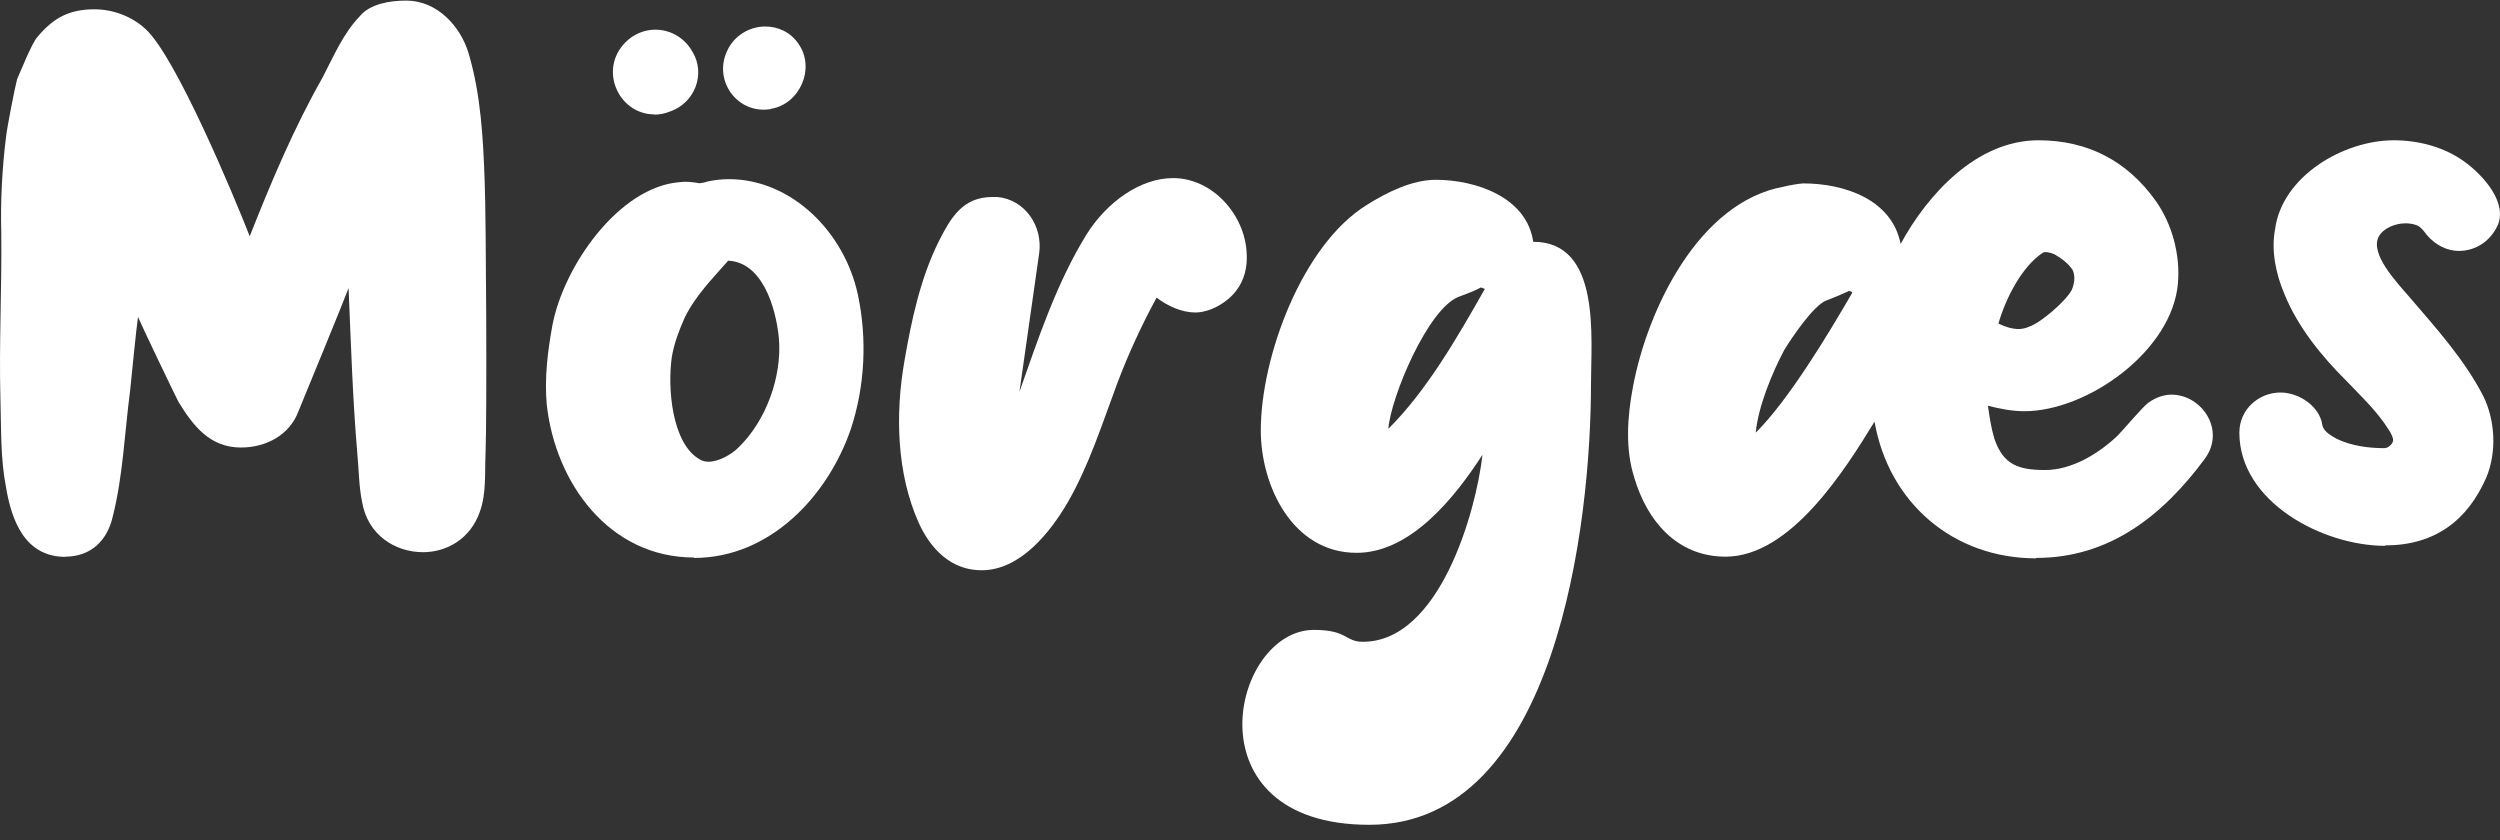
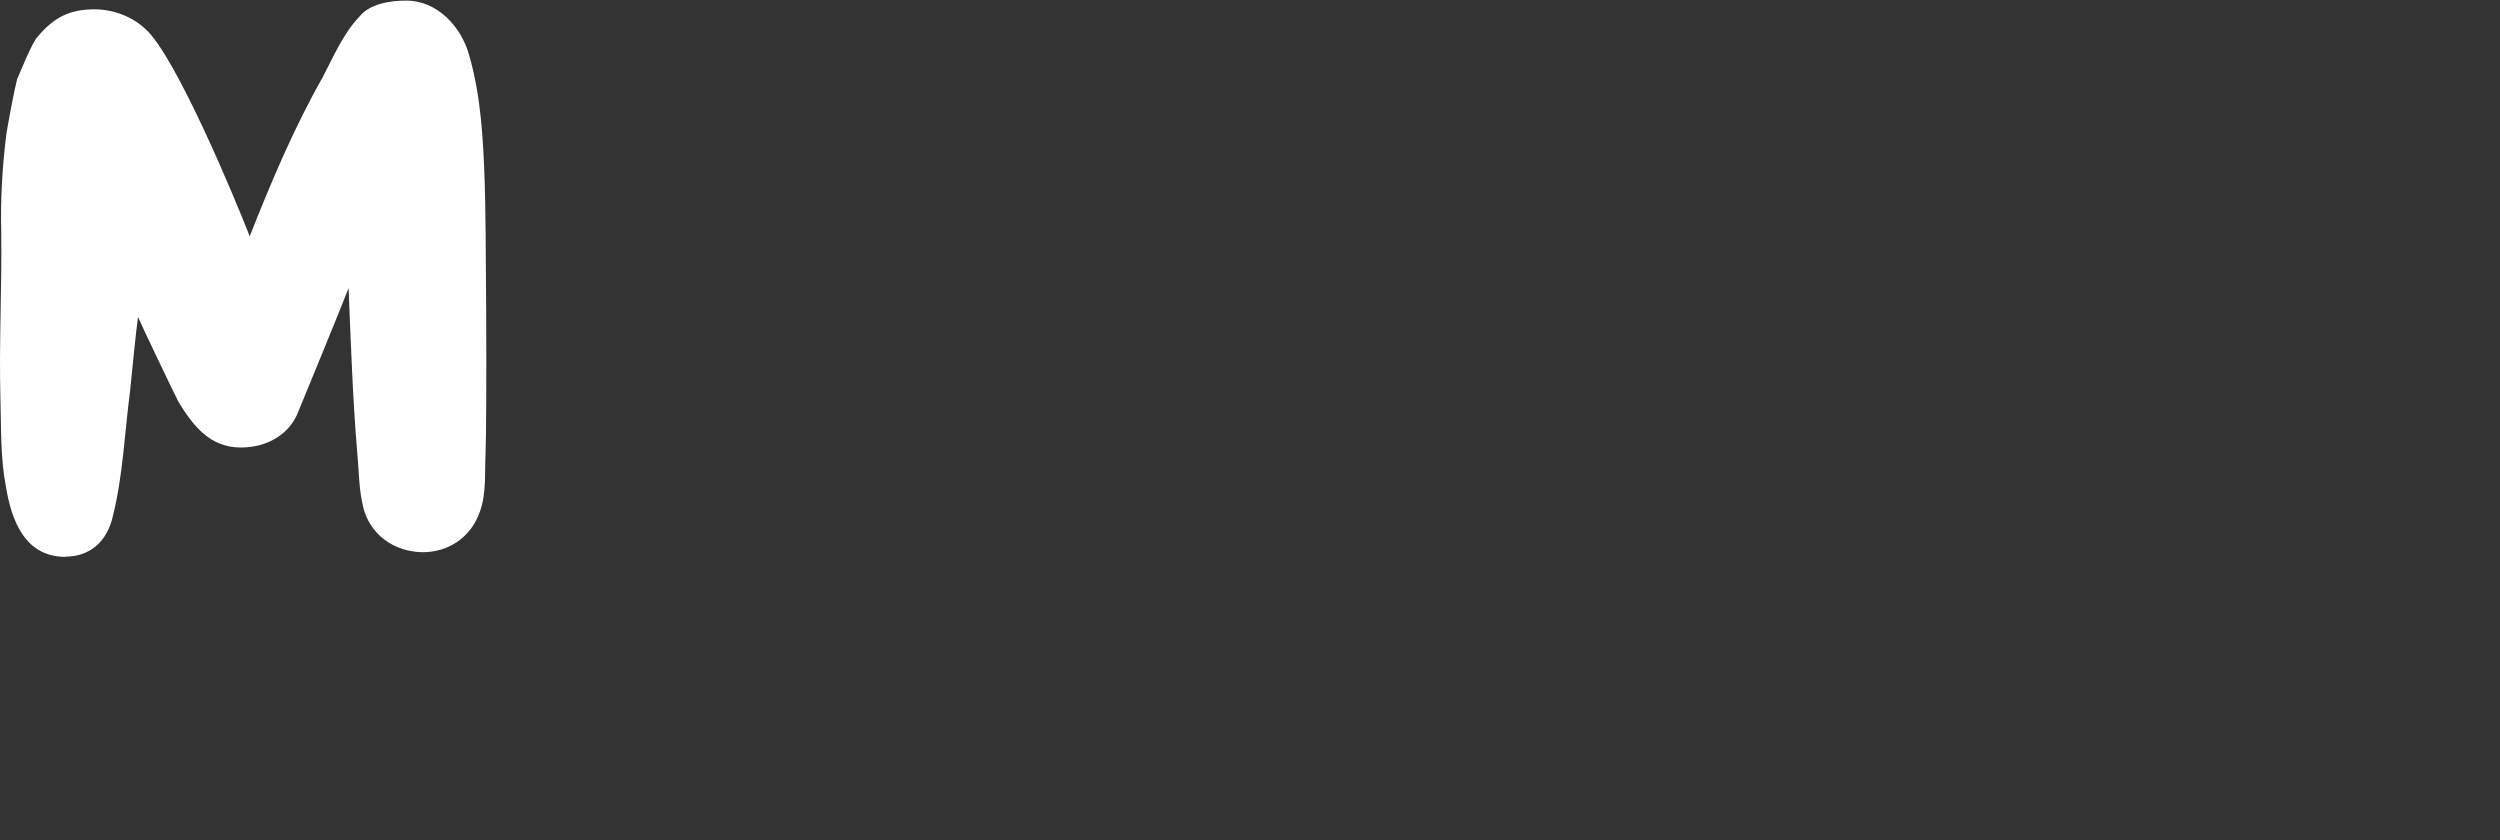
<svg xmlns="http://www.w3.org/2000/svg" width="122" height="41" viewBox="0 0 122 41" fill="none">
  <rect x="0" y="0" width="122" height="41" fill="#333333" stroke="none" />
  <path d="M3.195 27.175C1.222 27.175 0.564 25.413 0.292 23.766C0.021 22.378 0.062 20.927 0.021 19.466C-0.052 16.783 0.094 14.058 0.062 11.343C0.021 9.81 0.104 8.235 0.292 6.701C0.334 6.277 0.72 4.287 0.835 3.863C0.992 3.521 1.566 2.06 1.838 1.79C2.61 0.868 3.383 0.454 4.615 0.454C5.503 0.454 6.432 0.796 7.09 1.407C8.563 2.712 11.455 9.654 12.186 11.53C13.23 8.888 14.348 6.235 15.737 3.79C16.28 2.754 16.739 1.645 17.554 0.796C18.055 0.184 19.026 0.029 19.83 0.029C21.334 0.029 22.493 1.293 22.879 2.64C23.464 4.629 23.579 6.743 23.652 8.857C23.725 10.587 23.767 20.43 23.694 22.16C23.652 23.113 23.736 24.077 23.422 24.958C22.963 26.294 21.804 26.947 20.645 26.947C19.287 26.947 17.94 26.108 17.669 24.491C17.512 23.725 17.512 22.916 17.439 22.15C17.209 19.466 17.126 16.783 17.011 14.058C16.739 14.783 14.88 19.311 14.578 20.036C14.149 21.228 12.99 21.839 11.758 21.839C10.254 21.839 9.44 20.803 8.709 19.611C8.437 19.073 6.965 16.006 6.735 15.467C6.662 15.923 6.391 18.648 6.349 19.073C6.077 21.145 6.004 23.217 5.503 25.206C5.232 26.398 4.417 27.165 3.185 27.165L3.195 27.175Z" fill="white" />
-   <path d="M33.865 27.206C29.73 27.206 27.098 23.569 26.681 19.736C26.566 18.472 26.722 17.166 26.952 15.902C27.495 12.991 30.2 9.116 33.176 8.888C33.489 8.846 33.792 8.888 34.063 8.929C34.137 8.971 34.45 8.888 34.523 8.857C34.868 8.784 35.223 8.743 35.567 8.743C38.616 8.743 41.206 11.312 41.864 14.379C42.324 16.524 42.209 18.865 41.52 20.938C40.402 24.201 37.583 27.227 33.865 27.227V27.206ZM31.933 5.582C30.116 5.582 29.114 3.21 30.701 1.904C31.087 1.593 31.547 1.448 31.975 1.448C32.706 1.448 33.406 1.832 33.792 2.526C34.45 3.604 33.907 5.023 32.706 5.437C32.434 5.551 32.163 5.593 31.933 5.593V5.582ZM34.565 22.533C35.066 22.533 35.682 22.191 36.037 21.839C37.384 20.533 38.167 18.389 38.011 16.513C37.854 14.907 37.165 12.794 35.536 12.721C34.763 13.602 33.917 14.451 33.406 15.519C33.134 16.13 32.904 16.741 32.789 17.394C32.56 18.927 32.789 21.652 34.147 22.419C34.262 22.492 34.419 22.533 34.575 22.533H34.565ZM37.614 5.323C35.995 5.593 34.794 3.945 35.484 2.485C35.828 1.718 36.601 1.293 37.343 1.293C37.959 1.293 38.575 1.562 38.961 2.132C39.807 3.324 39.034 5.085 37.614 5.313V5.323Z" fill="white" />
-   <path d="M47.889 27.828C46.417 27.828 45.414 26.791 44.84 25.527C43.754 23.113 43.681 20.202 44.141 17.591C44.485 15.602 44.913 13.602 45.801 11.799C46.386 10.649 46.96 9.613 48.432 9.613H48.662C50.009 9.727 50.907 11.032 50.709 12.379C50.594 13.219 49.863 18.285 49.748 19.124C50.678 16.482 51.565 13.799 53.038 11.416C54.009 9.882 55.627 8.691 57.246 8.691C59.178 8.691 60.765 10.494 60.838 12.369C60.88 13.022 60.723 13.674 60.337 14.172C59.909 14.752 59.063 15.249 58.332 15.249C57.674 15.249 56.985 14.938 56.442 14.524C55.711 15.871 55.053 17.29 54.51 18.741C53.779 20.699 53.152 22.689 52.119 24.491C51.273 25.952 49.8 27.828 47.91 27.828H47.889Z" fill="white" />
-   <path d="M66.822 40.25C57.935 40.25 60.097 30.739 64.117 30.739C65.778 30.739 65.621 31.319 66.508 31.319C70.257 31.319 72.032 24.958 72.346 22.191C71.03 24.222 68.868 26.978 66.206 26.978C63.073 26.978 61.527 23.714 61.527 21C61.527 17.436 63.532 11.954 66.707 9.996C67.678 9.385 68.91 8.774 70.069 8.774C72.001 8.774 74.507 9.613 74.821 11.799C78.141 11.799 77.64 16.472 77.64 18.741C77.64 25.455 75.98 40.25 66.822 40.25ZM72.273 14.027C71.928 14.213 71.573 14.338 71.187 14.483C69.683 15.052 67.866 19.394 67.751 20.927C69.641 19.052 71.155 16.399 72.461 14.099L72.273 14.027Z" fill="white" />
-   <path d="M99.361 27.247C95.34 27.247 92.176 24.564 91.477 20.575C90.046 22.916 87.383 27.165 84.209 27.165C81.849 27.165 80.386 25.434 79.76 23.331C79.3 21.911 79.415 20.337 79.687 18.886C80.386 15.125 82.893 9.841 87.07 9.105C87.185 9.064 87.843 8.95 87.999 8.95C89.973 8.95 92.322 9.716 92.751 11.903C94.066 9.489 96.458 6.846 99.475 6.846C101.867 6.846 103.799 7.841 105.198 9.799C106.012 10.95 106.399 12.441 106.284 13.819C106.012 17.114 101.877 20.067 98.786 20.067C98.212 20.067 97.585 19.953 97.011 19.798C97.084 20.337 97.168 20.875 97.324 21.404C97.752 22.668 98.483 22.937 99.799 22.937C101.115 22.937 102.431 22.129 103.35 21.248C103.579 21.02 104.582 19.829 104.853 19.642C105.24 19.373 105.626 19.259 105.971 19.259C107.443 19.259 108.634 20.989 107.589 22.398C105.543 25.154 102.953 27.227 99.361 27.227V27.247ZM85.681 21.114C87.299 19.508 89.231 16.285 90.391 14.286C90.391 14.244 90.234 14.172 90.203 14.213C89.858 14.369 89.503 14.524 89.117 14.669C88.5 14.897 87.414 16.513 87.07 17.083C86.495 18.161 85.796 19.839 85.681 21.114ZM98.515 16.057C98.671 16.057 98.859 16.016 99.016 15.944C99.59 15.757 100.833 14.679 101.105 14.141C101.219 13.871 101.292 13.488 101.146 13.177C100.948 12.866 100.603 12.607 100.259 12.41C100.102 12.338 99.799 12.255 99.684 12.338C98.64 13.032 97.867 14.597 97.523 15.788C97.836 15.944 98.181 16.057 98.525 16.057H98.515Z" fill="white" />
-   <path d="M116.392 26.636C113.343 26.636 109.281 24.491 109.281 21.114C109.281 19.963 110.242 19.155 111.286 19.155C112.215 19.155 113.218 19.85 113.333 20.761C113.406 21.072 113.761 21.259 114.032 21.414C114.732 21.756 115.578 21.87 116.351 21.87C116.549 21.87 116.737 21.683 116.779 21.528C116.821 21.414 116.664 21.103 116.58 20.989C116.037 20.109 115.265 19.383 114.534 18.617C113.301 17.394 112.142 15.975 111.484 14.358C111.056 13.364 110.826 12.213 111.025 11.177C111.37 8.608 114.346 6.846 116.821 6.846C118.053 6.846 119.295 7.188 120.256 7.883C121.217 8.577 122.386 9.913 121.875 11.022C121.488 11.83 120.757 12.245 119.985 12.245C119.442 12.245 118.867 11.975 118.439 11.478C118.324 11.322 118.209 11.167 118.053 11.053C117.865 10.939 117.625 10.898 117.395 10.898C116.894 10.898 116.309 11.126 116.079 11.55C115.651 12.39 116.925 13.737 117.551 14.462C118.867 15.995 120.256 17.529 121.185 19.331C121.77 20.523 121.843 22.056 121.342 23.279C120.413 25.424 118.794 26.615 116.392 26.615V26.636Z" fill="white" />
</svg>